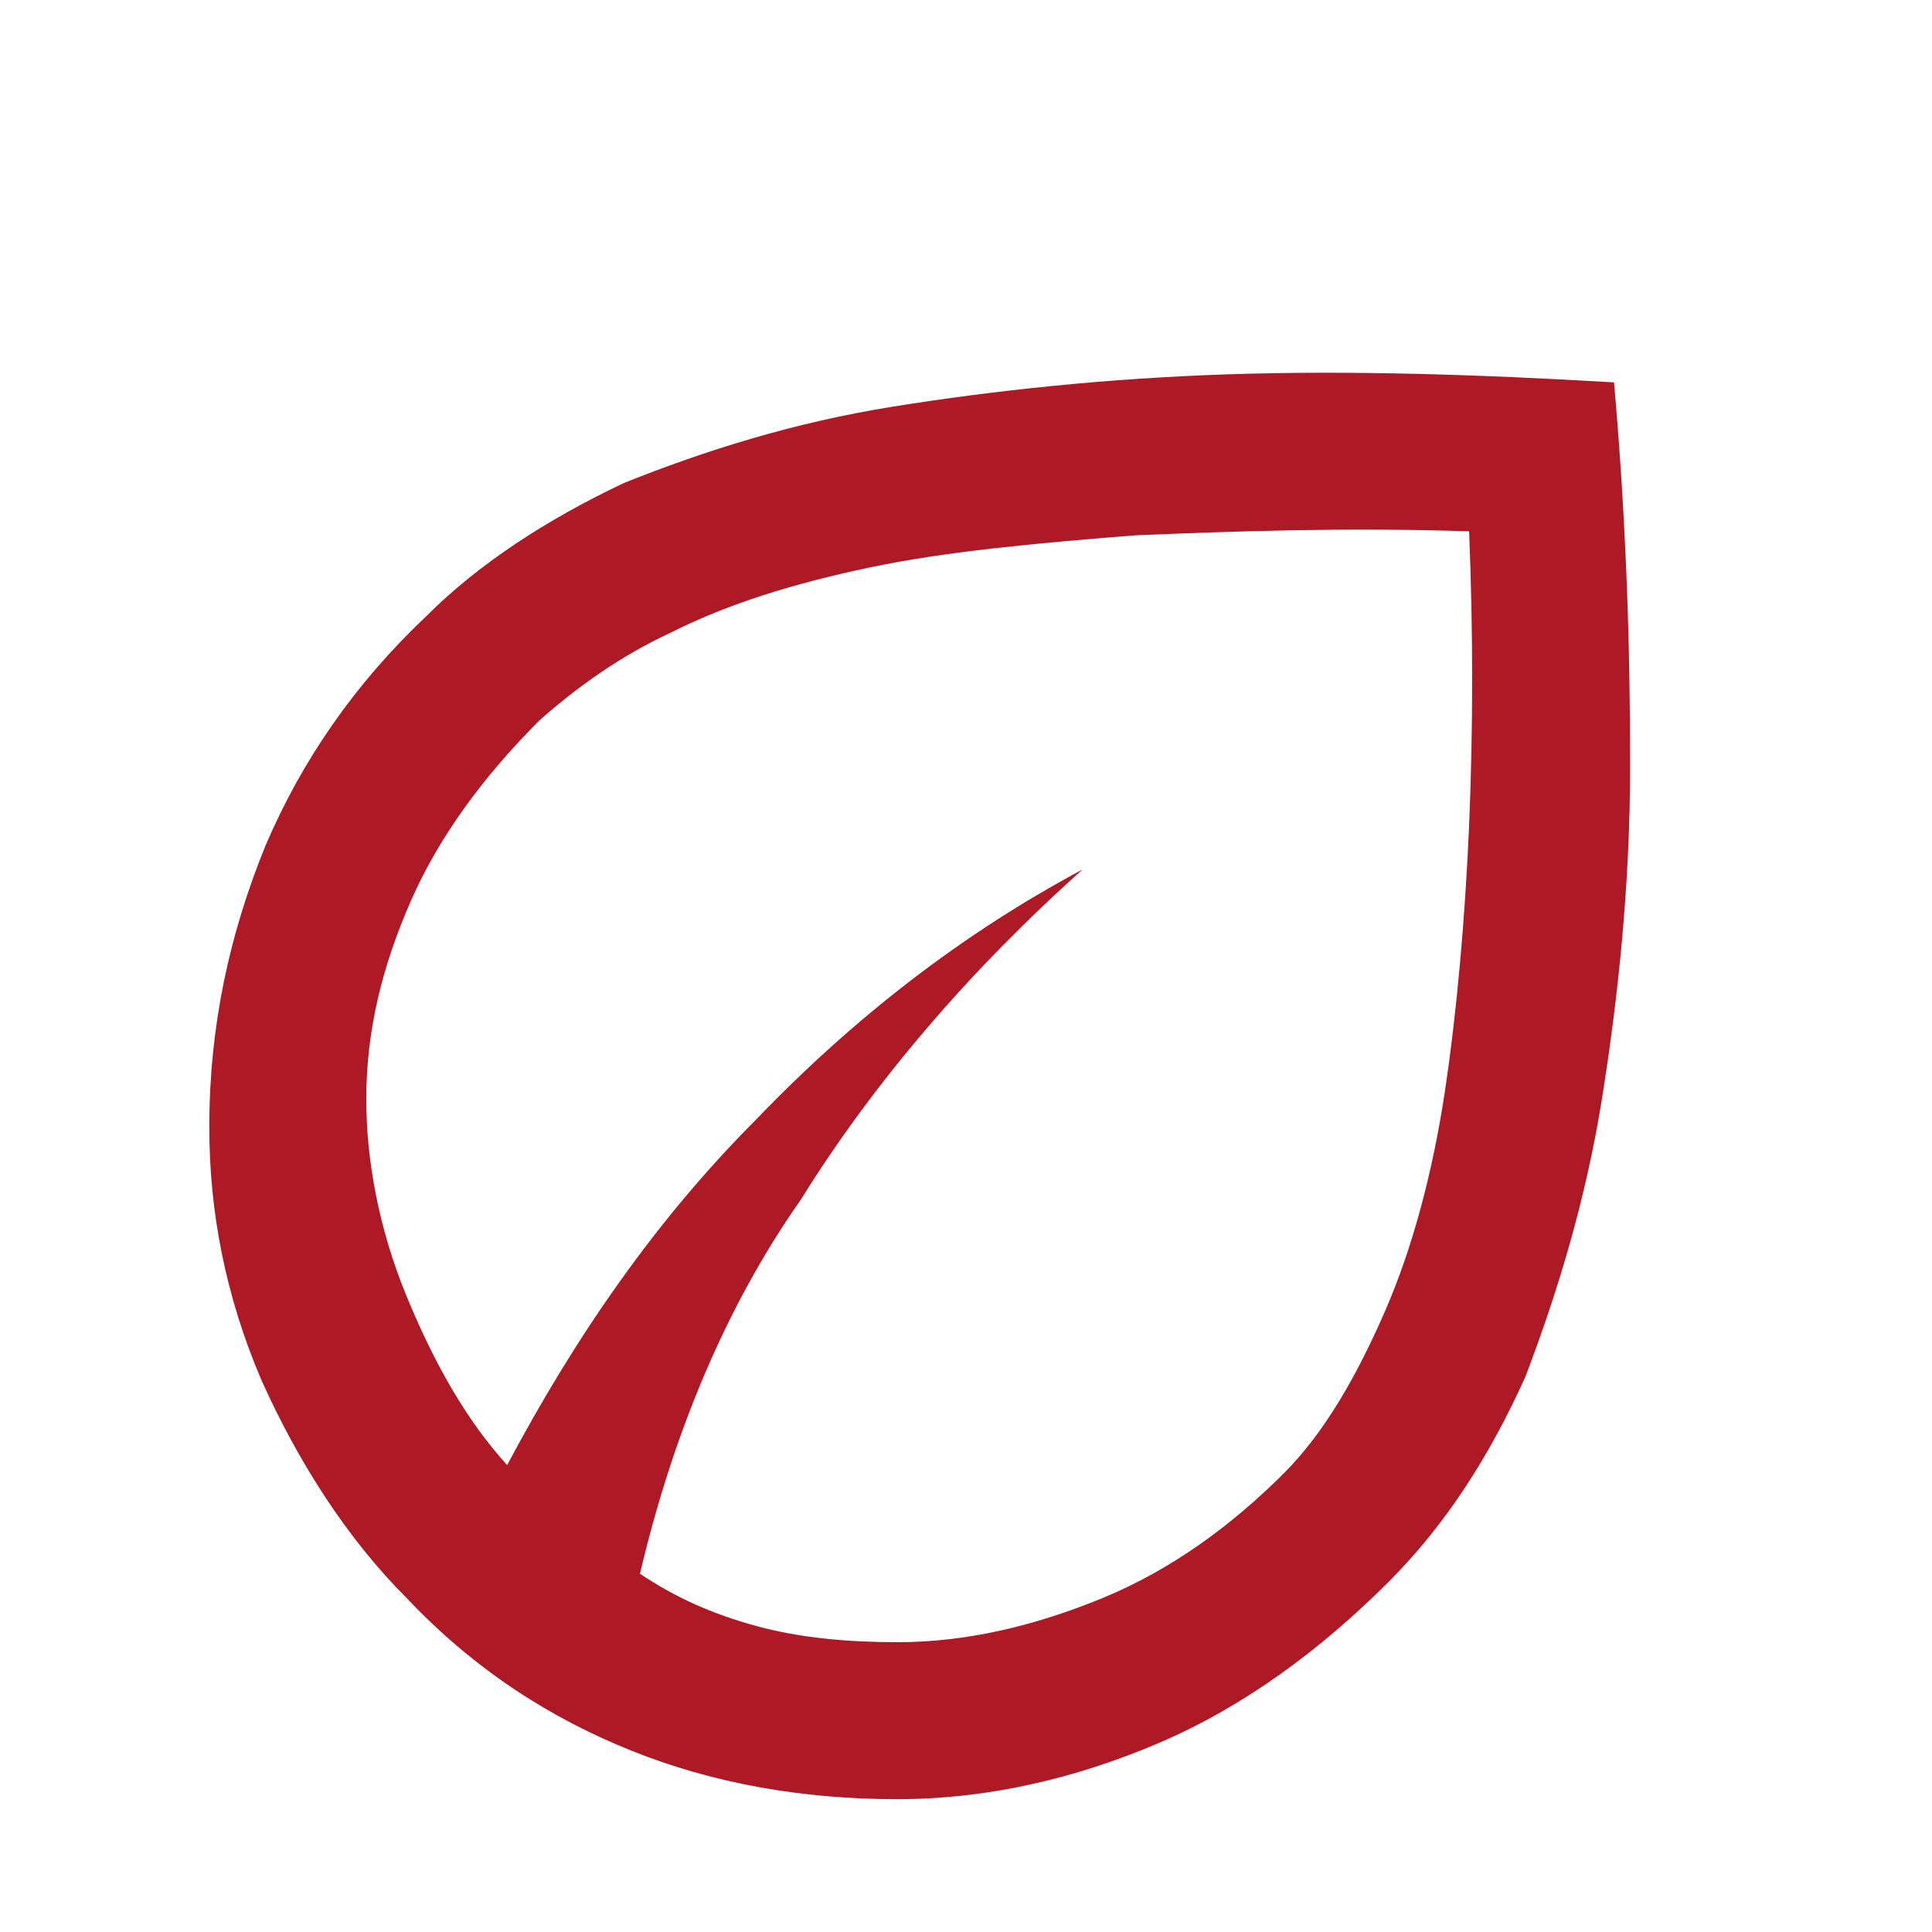
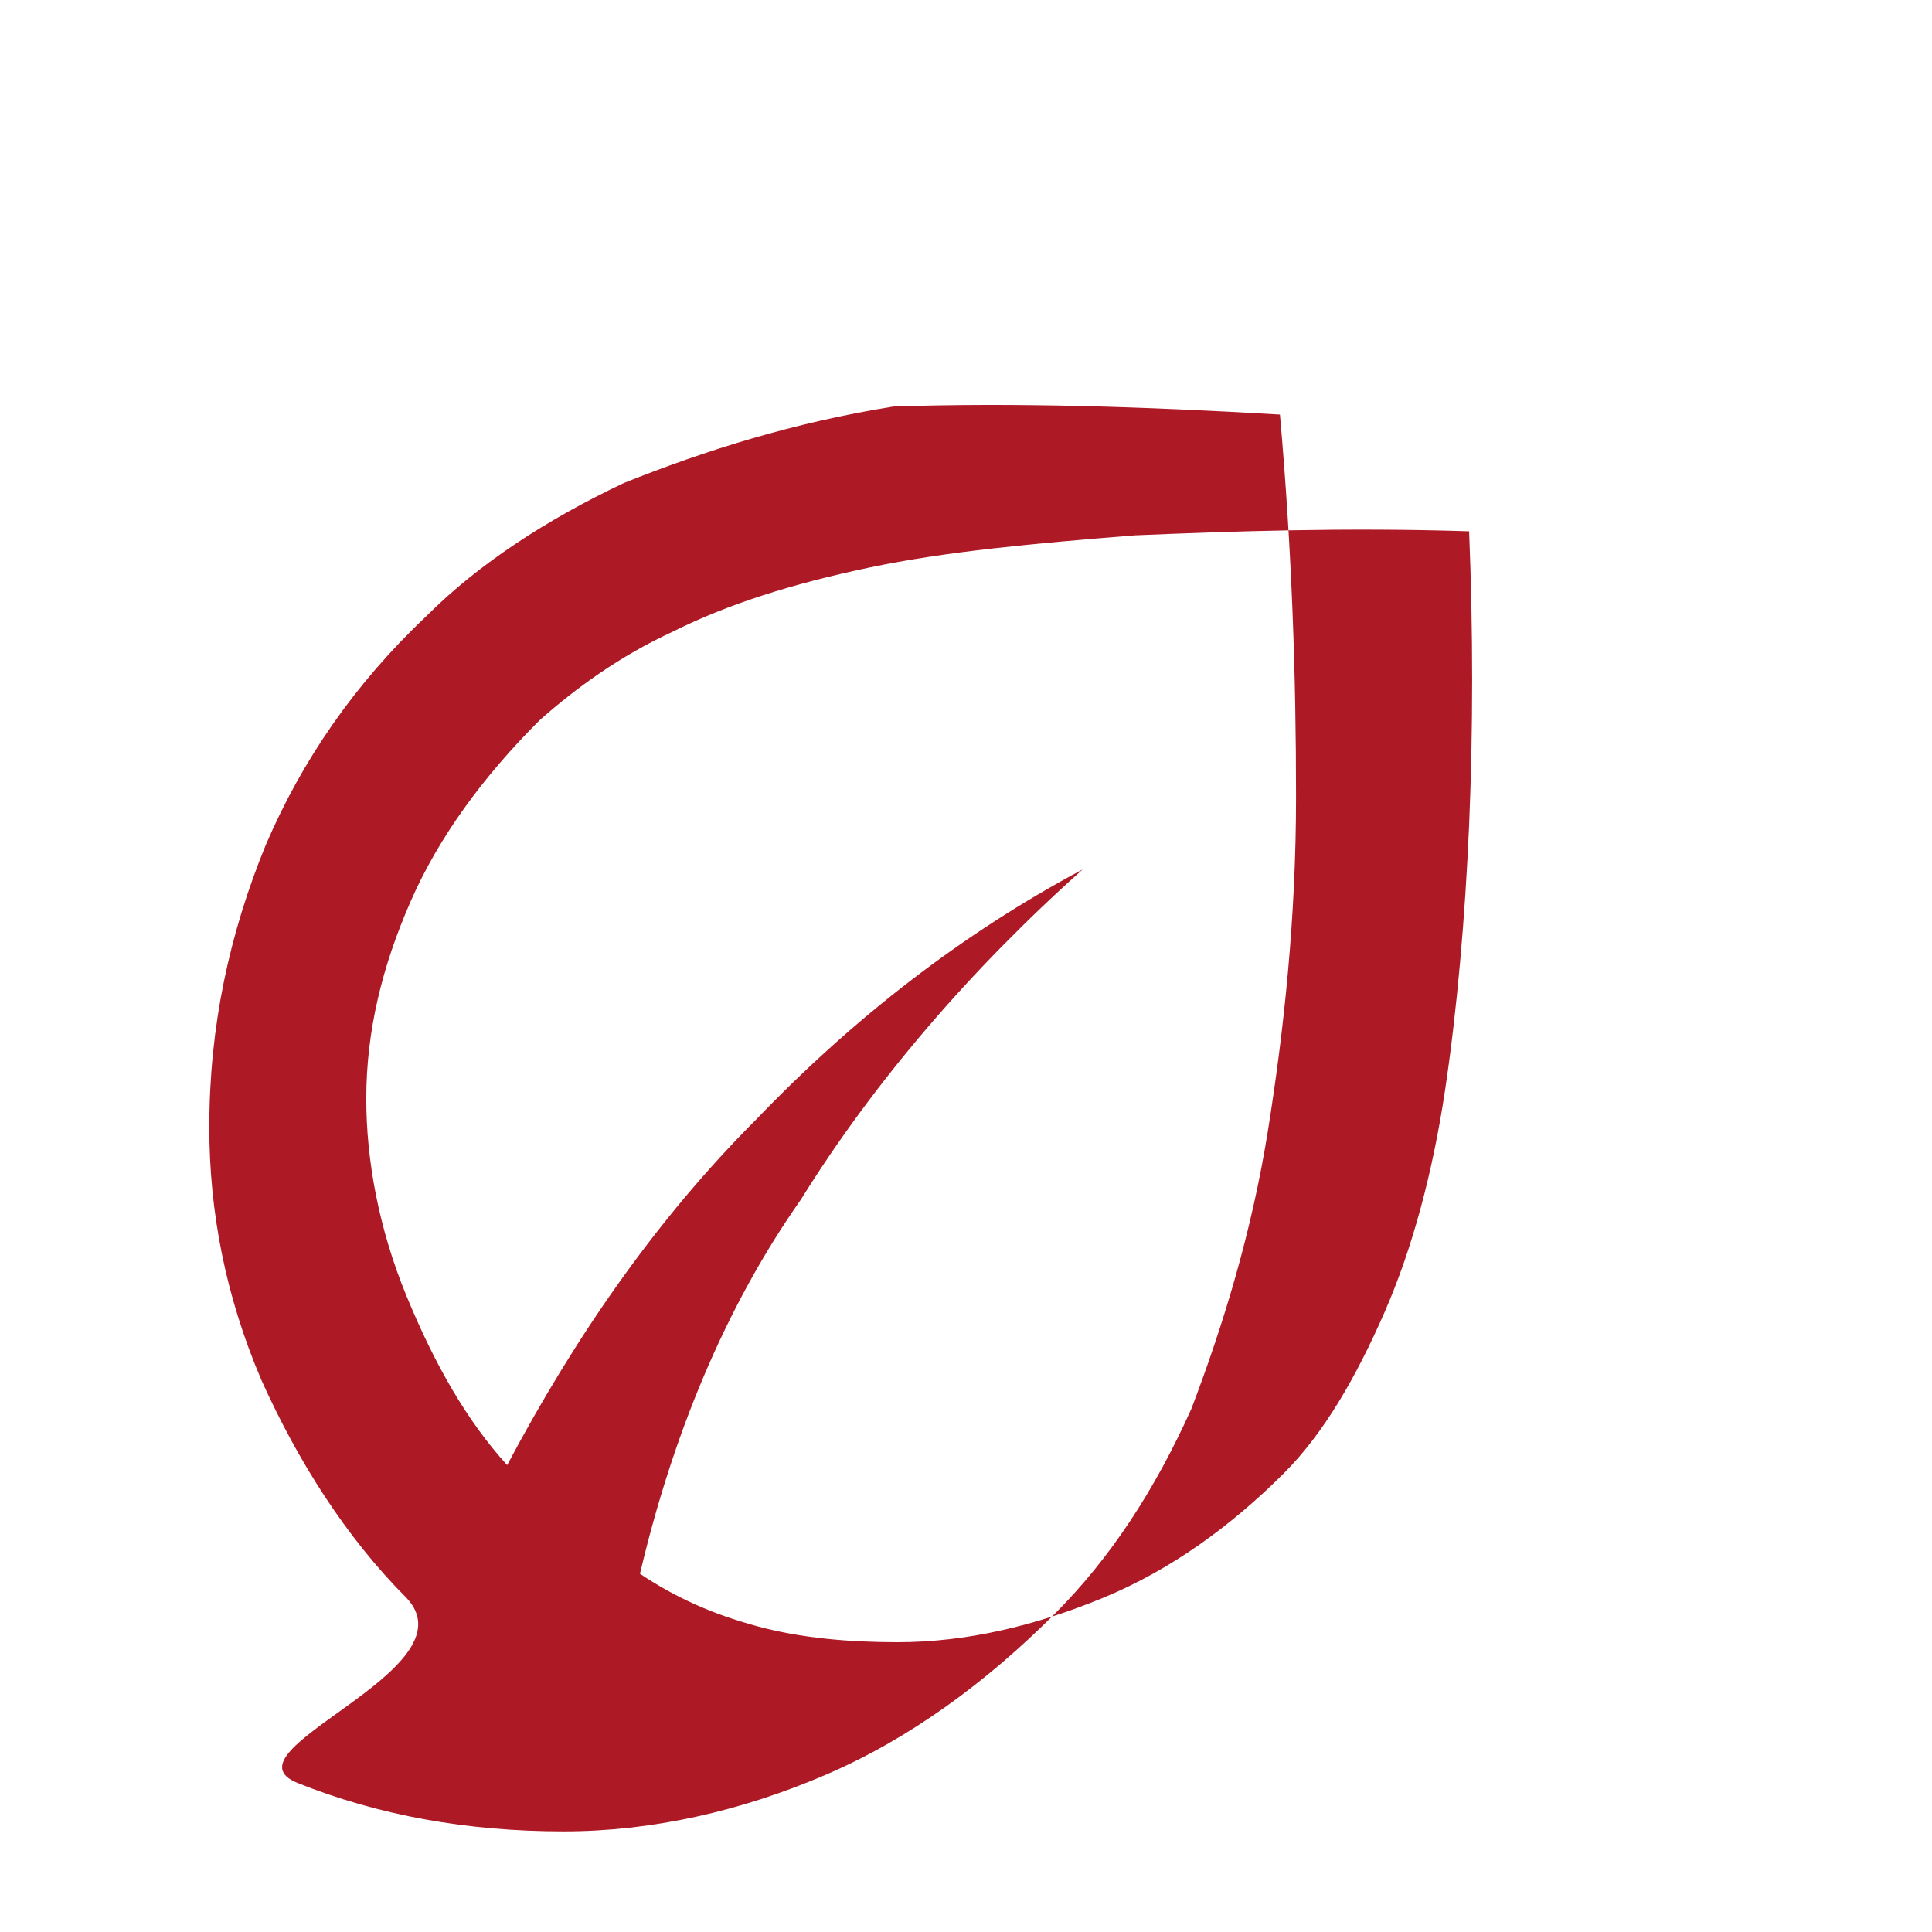
<svg xmlns="http://www.w3.org/2000/svg" version="1.1" id="Ebene_1" x="0px" y="0px" viewBox="0 0 48 48" style="enable-background:new 0 0 48 48;" xml:space="preserve">
  <style type="text/css">
	.st0{fill:#AE1926;}
</style>
-   <path class="st0" d="M10.1,39.7c-1.5-1.5-2.7-3.4-3.6-5.4c-0.9-2.1-1.3-4.2-1.3-6.3c0-2.5,0.5-4.8,1.4-7c0.9-2.1,2.2-4,4-5.7  c1.3-1.3,3-2.4,4.9-3.3c2-0.8,4.2-1.5,6.7-1.9c2.5-0.4,5.3-0.7,8.3-0.8c3-0.1,6.2,0,9.6,0.2c0.3,3.4,0.4,6.5,0.4,9.5  c0,3-0.3,5.8-0.7,8.3c-0.4,2.5-1.1,4.8-1.9,6.9c-0.9,2-2,3.7-3.4,5.1c-1.7,1.7-3.6,3.1-5.7,4s-4.3,1.4-6.5,1.4  c-2.4,0-4.6-0.4-6.6-1.2S11.8,41.5,10.1,39.7z M15.9,39.1c0.9,0.6,1.8,1,2.9,1.3c1.1,0.3,2.3,0.4,3.5,0.4c1.7,0,3.4-0.4,5.1-1.1  c1.7-0.7,3.2-1.8,4.5-3.1c1-1,1.8-2.4,2.5-4c0.7-1.6,1.2-3.5,1.5-5.5c0.3-2,0.5-4.3,0.6-6.6c0.1-2.4,0.1-4.8,0-7.3  c-3.1-0.1-5.9,0-8.3,0.1c-2.5,0.2-4.7,0.4-6.6,0.8c-1.9,0.4-3.5,0.9-4.9,1.6c-1.3,0.6-2.4,1.4-3.3,2.2c-1.4,1.4-2.5,2.9-3.2,4.5  c-0.7,1.6-1.1,3.2-1.1,4.9c0,1.5,0.3,3.2,1,4.9c0.7,1.7,1.5,3.1,2.5,4.2c1.7-3.2,3.7-6.1,6.2-8.6c2.4-2.5,5.1-4.6,8.1-6.2  c-2.8,2.5-5.2,5.3-7,8.2C18,32.5,16.7,35.7,15.9,39.1z" />
+   <path class="st0" d="M10.1,39.7c-1.5-1.5-2.7-3.4-3.6-5.4c-0.9-2.1-1.3-4.2-1.3-6.3c0-2.5,0.5-4.8,1.4-7c0.9-2.1,2.2-4,4-5.7  c1.3-1.3,3-2.4,4.9-3.3c2-0.8,4.2-1.5,6.7-1.9c3-0.1,6.2,0,9.6,0.2c0.3,3.4,0.4,6.5,0.4,9.5  c0,3-0.3,5.8-0.7,8.3c-0.4,2.5-1.1,4.8-1.9,6.9c-0.9,2-2,3.7-3.4,5.1c-1.7,1.7-3.6,3.1-5.7,4s-4.3,1.4-6.5,1.4  c-2.4,0-4.6-0.4-6.6-1.2S11.8,41.5,10.1,39.7z M15.9,39.1c0.9,0.6,1.8,1,2.9,1.3c1.1,0.3,2.3,0.4,3.5,0.4c1.7,0,3.4-0.4,5.1-1.1  c1.7-0.7,3.2-1.8,4.5-3.1c1-1,1.8-2.4,2.5-4c0.7-1.6,1.2-3.5,1.5-5.5c0.3-2,0.5-4.3,0.6-6.6c0.1-2.4,0.1-4.8,0-7.3  c-3.1-0.1-5.9,0-8.3,0.1c-2.5,0.2-4.7,0.4-6.6,0.8c-1.9,0.4-3.5,0.9-4.9,1.6c-1.3,0.6-2.4,1.4-3.3,2.2c-1.4,1.4-2.5,2.9-3.2,4.5  c-0.7,1.6-1.1,3.2-1.1,4.9c0,1.5,0.3,3.2,1,4.9c0.7,1.7,1.5,3.1,2.5,4.2c1.7-3.2,3.7-6.1,6.2-8.6c2.4-2.5,5.1-4.6,8.1-6.2  c-2.8,2.5-5.2,5.3-7,8.2C18,32.5,16.7,35.7,15.9,39.1z" />
</svg>